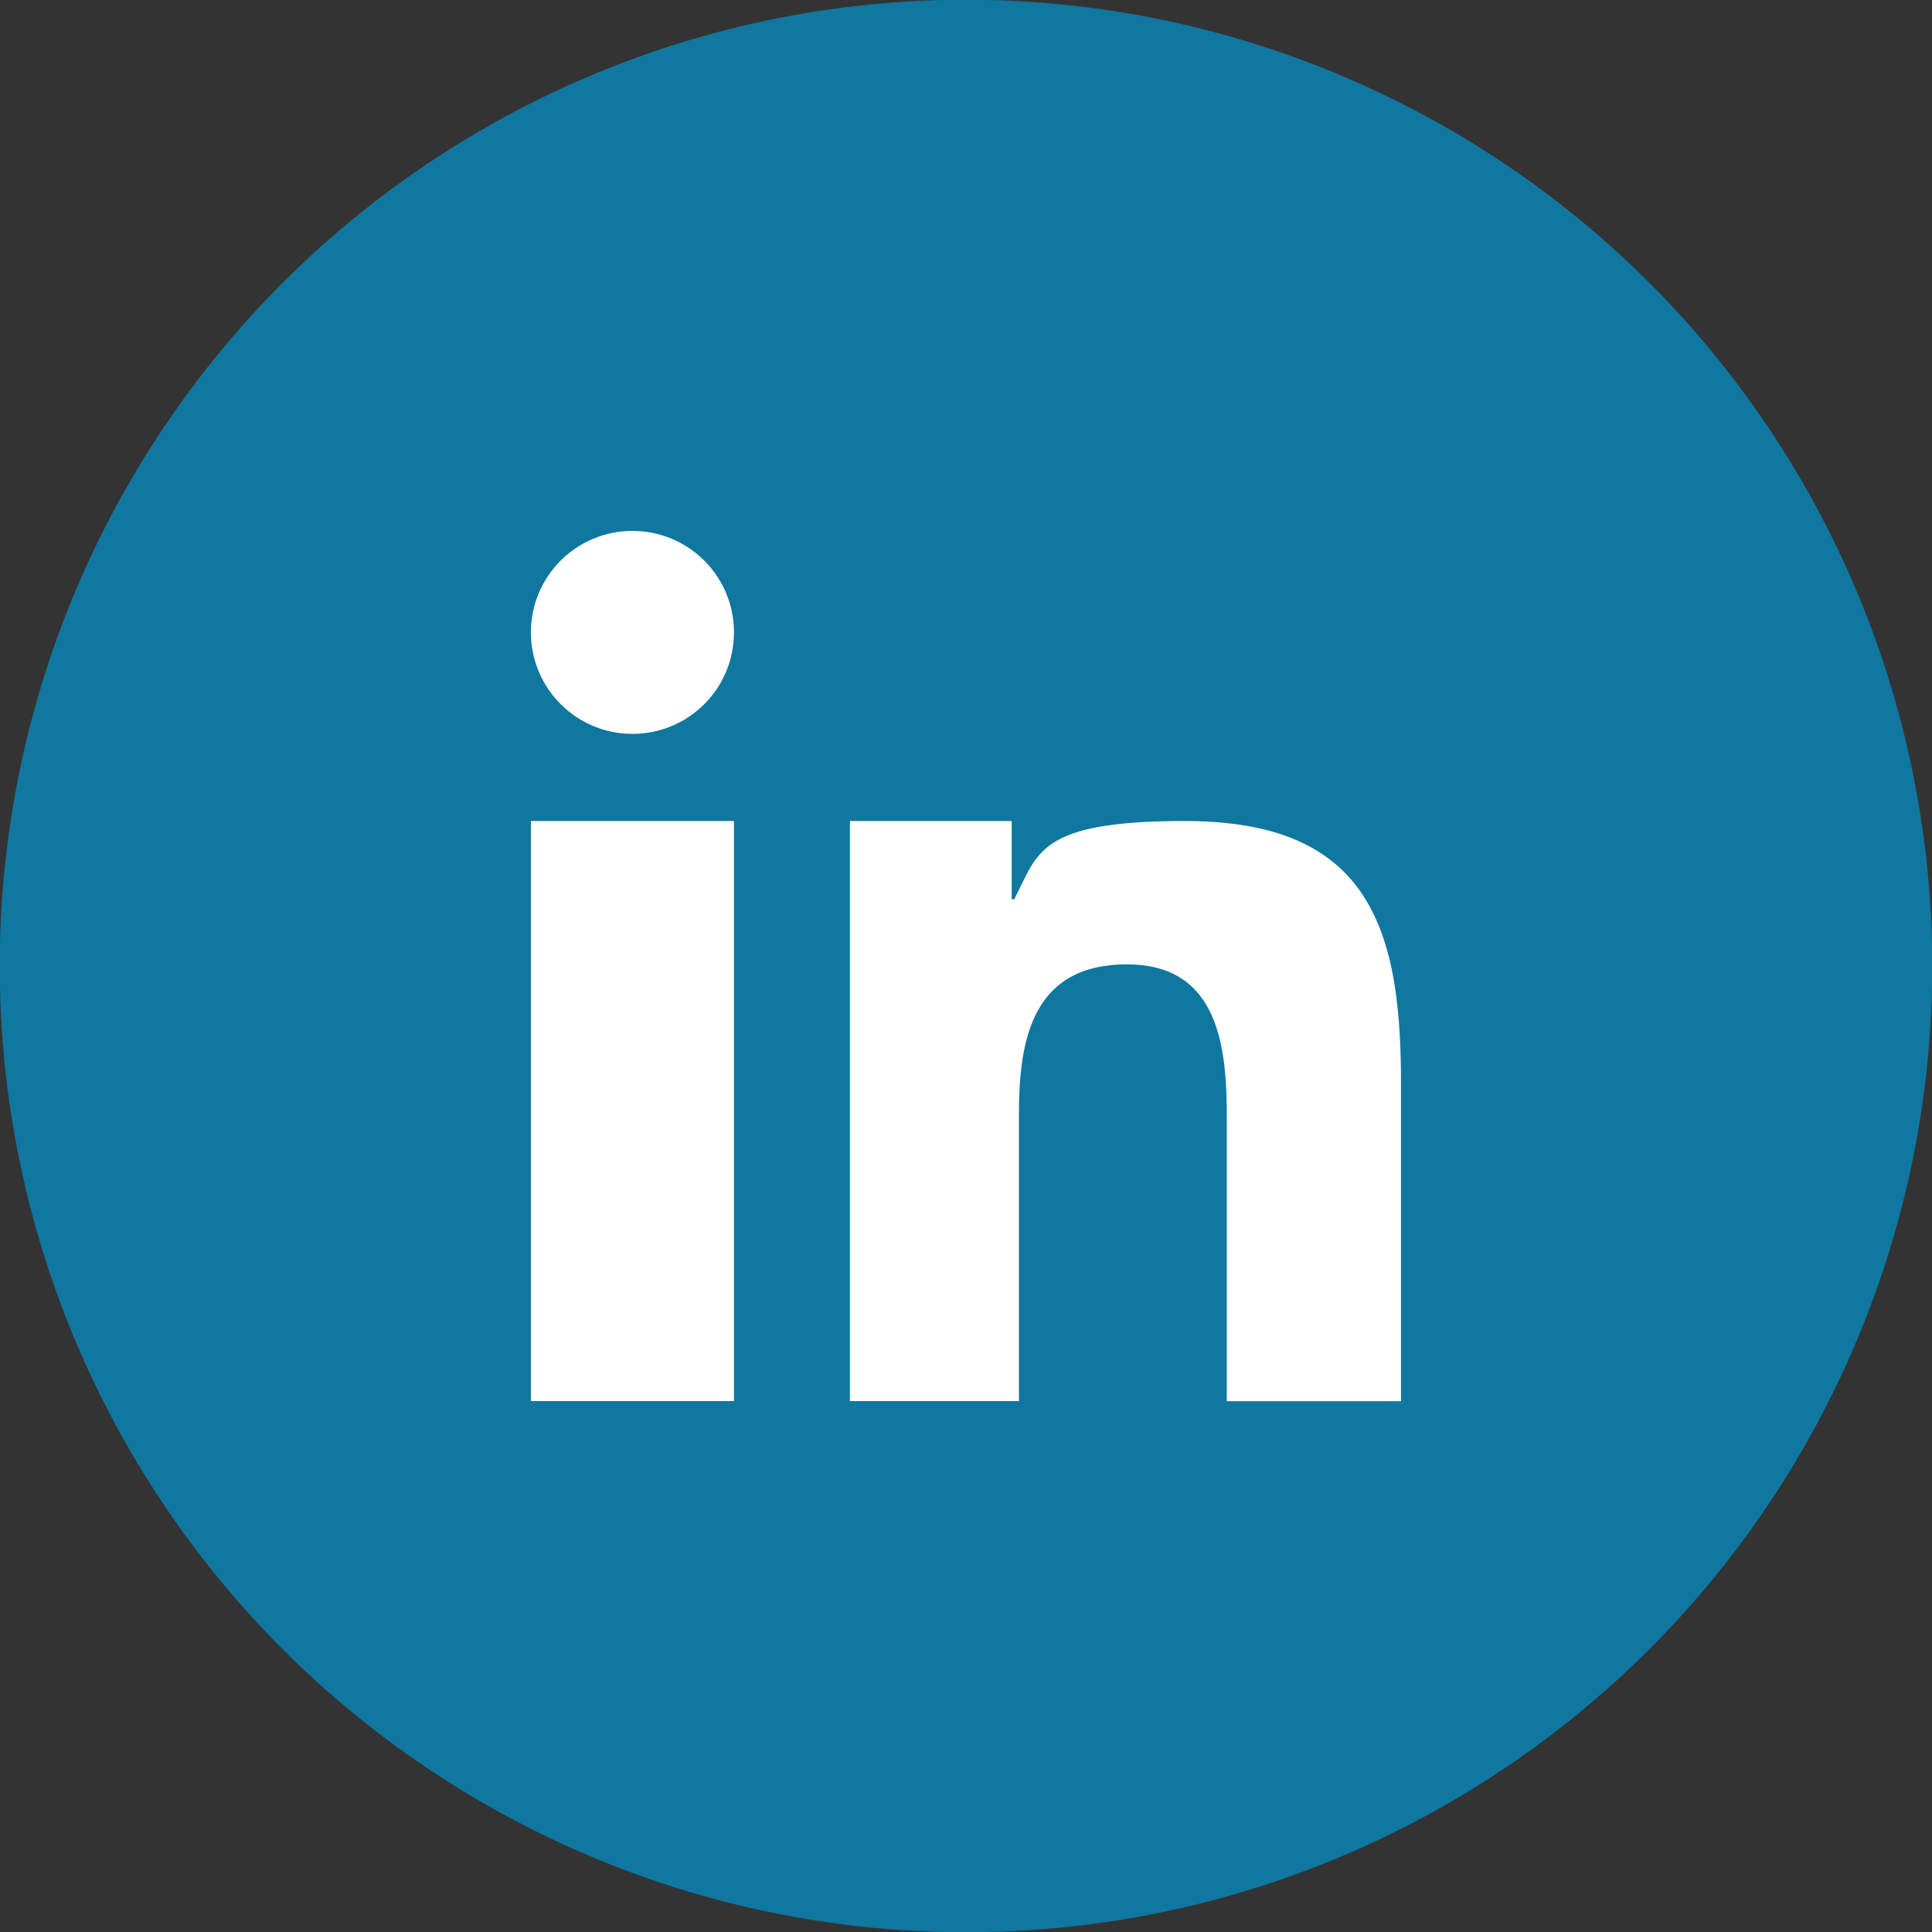
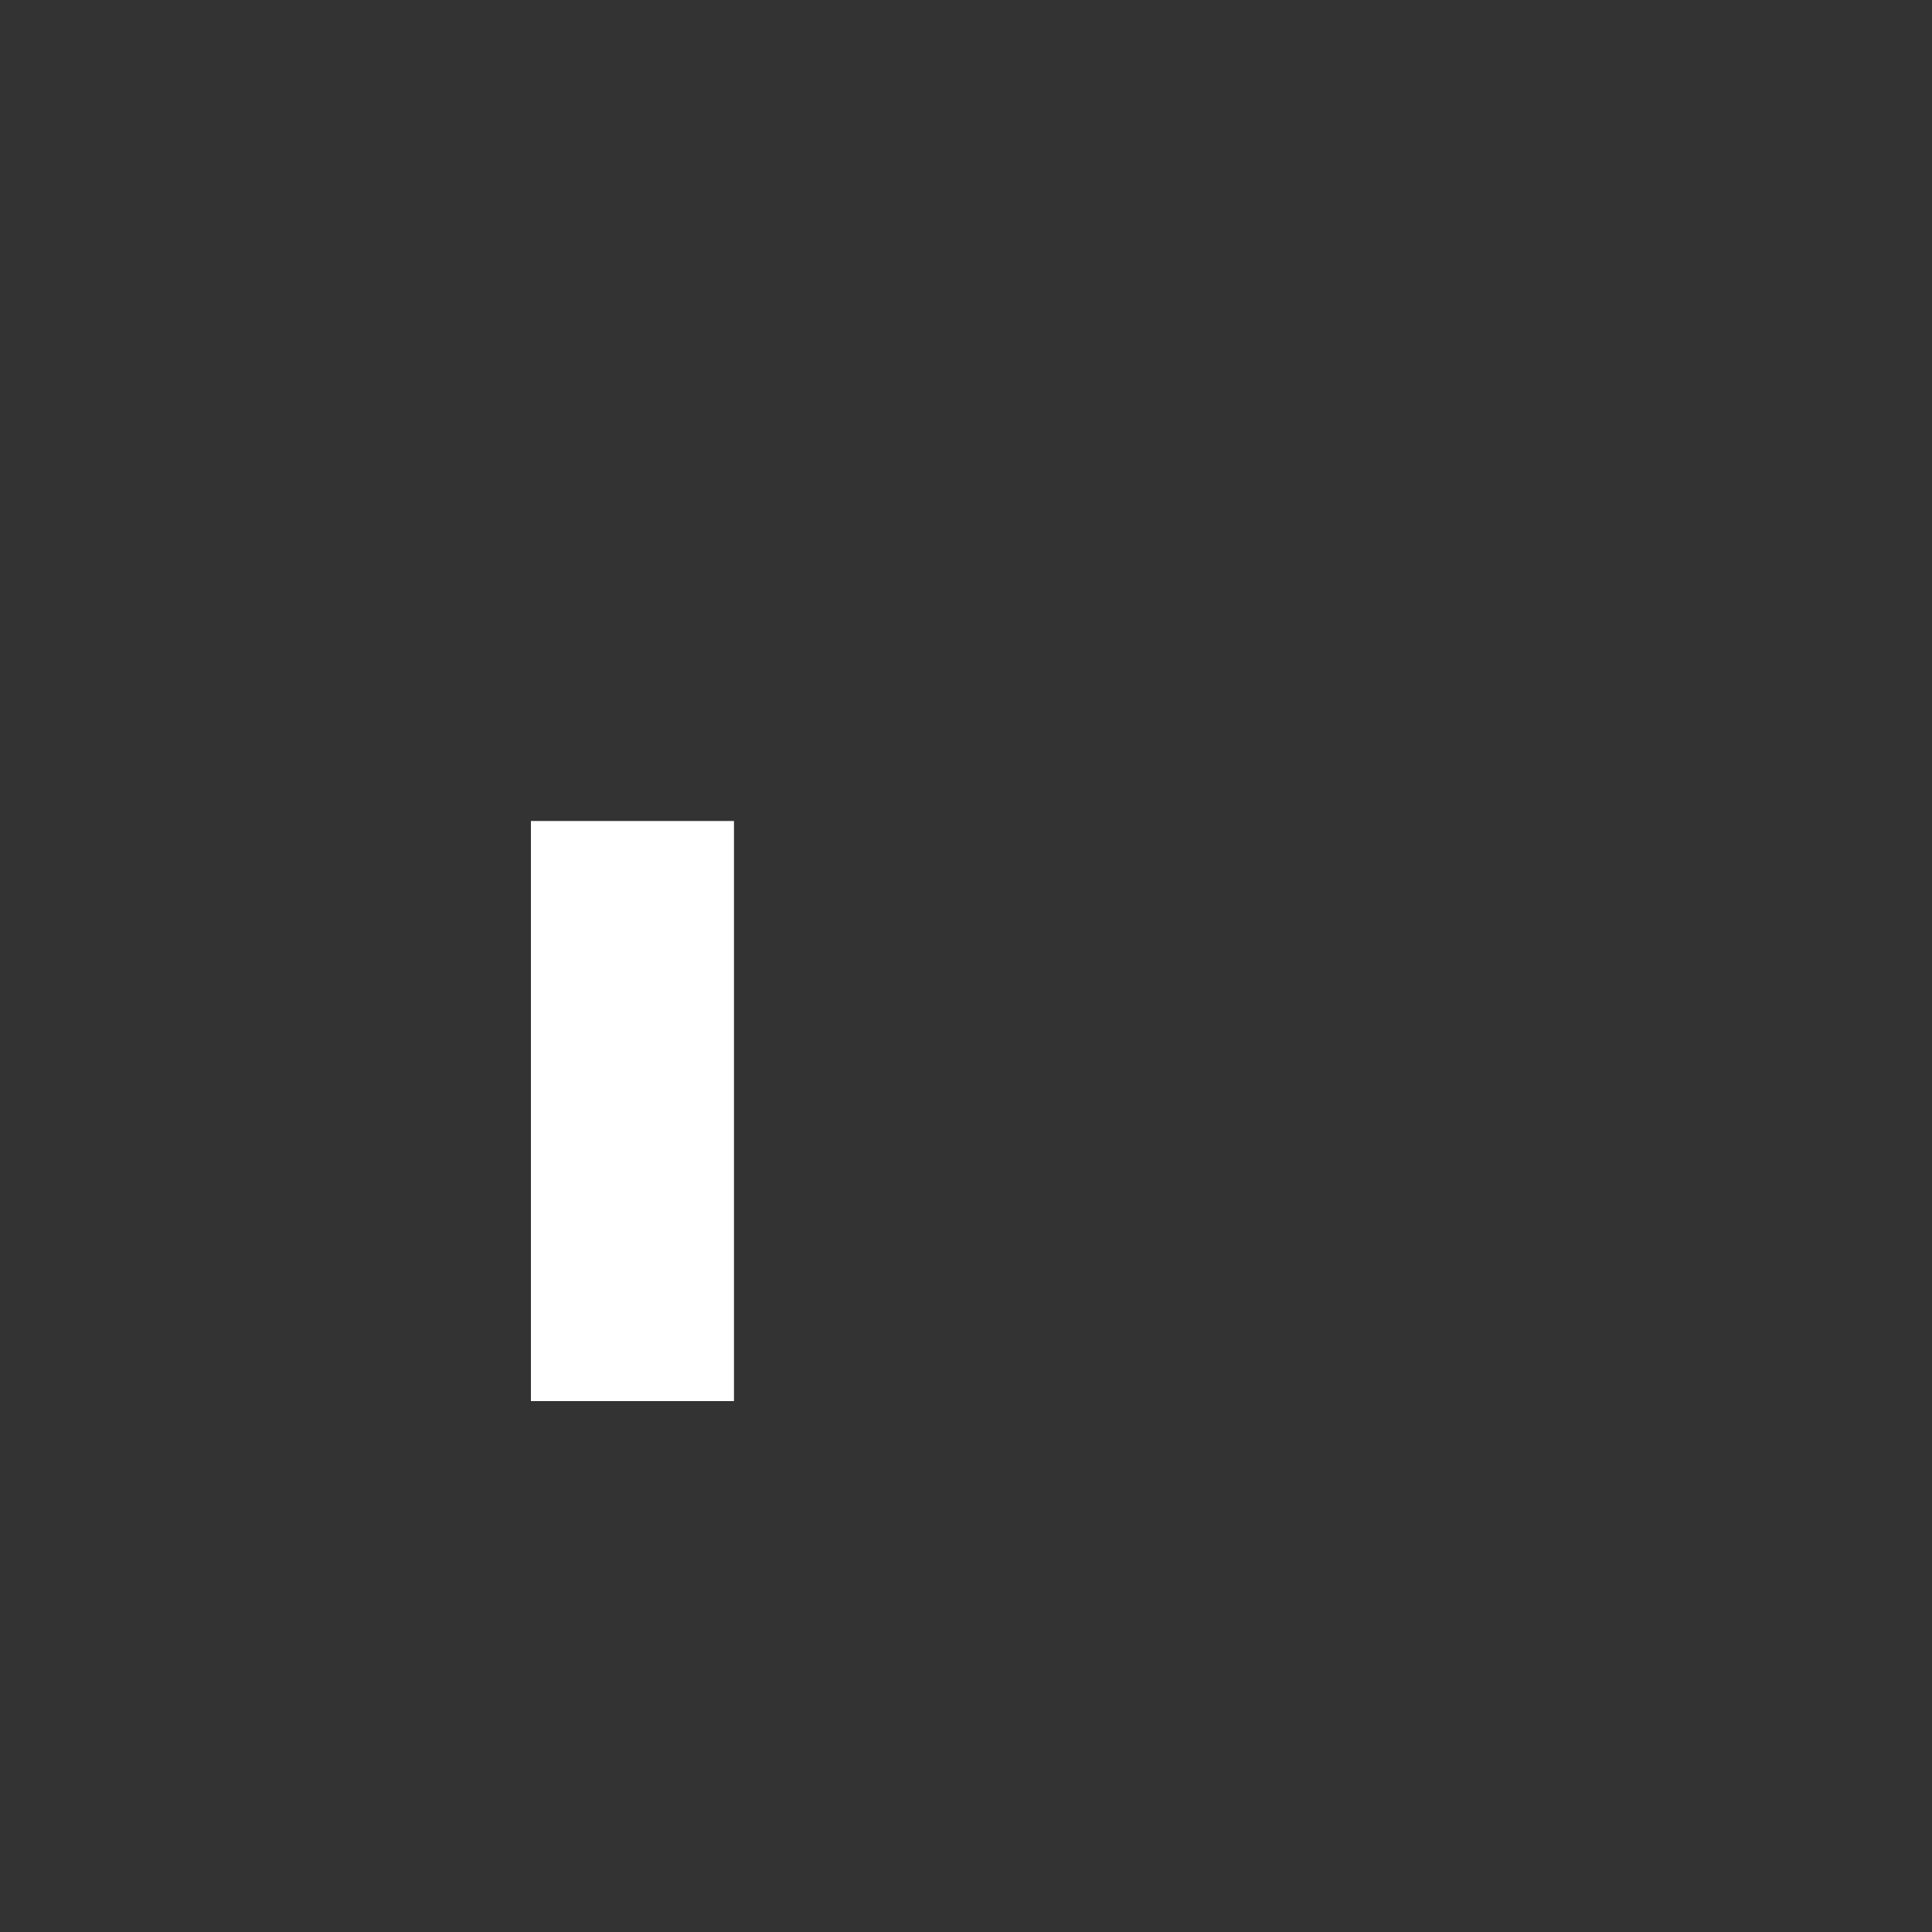
<svg xmlns="http://www.w3.org/2000/svg" id="Layer_1" version="1.1" viewBox="0 0 2000 2000">
  <rect x="0" y="0" width="2000" height="2000" fill="#333333" stroke="none" />
  <defs>
    <style> .st0 { fill: #1077a0; } .st1 { fill: #fff; } </style>
  </defs>
-   <circle class="st0" cx="1000" cy="1000" r="1000.3" />
-   <path class="st0" d="M630.4,1744.7c-89.2-4.1-137.7-18.9-169.9-31.5-42.7-16.6-73.2-36.4-105.2-68.4-32-32-51.9-62.5-68.4-105.2-12.6-32.2-27.4-80.7-31.5-169.9-4.5-96.4-5.3-125.4-5.3-369.7s1-273.2,5.3-369.7c4.1-89.2,19-137.6,31.5-169.9,16.6-42.7,36.5-73.2,68.4-105.3,32-32,62.5-51.9,105.2-68.4,32.2-12.6,80.7-27.4,169.9-31.5,96.5-4.4,125.4-5.3,369.7-5.3s273.2,1,369.7,5.3c89.2,4.1,137.6,19,169.9,31.5,42.7,16.5,73.2,36.4,105.2,68.4,32.1,32,51.8,62.5,68.4,105.2,12.6,32.2,27.4,80.7,31.5,169.9,4.4,96.5,5.3,125.4,5.3,369.7s-.9,273.2-5.3,369.7c-4.1,89.2-19,137.7-31.5,169.9-16.6,42.7-36.4,73.2-68.4,105.2-32,32-62.5,51.8-105.2,68.4-32.2,12.6-80.7,27.4-169.9,31.5-96.4,4.4-125.4,5.3-369.7,5.3s-273.2-.8-369.6-5.3" />
  <g>
    <polygon class="st1" points="549.6 1009.2 549.6 1450.4 759.8 1450.4 759.8 973.9 759.8 849.9 549.6 849.9 549.6 1009.2" />
-     <path class="st1" d="M654.7,549.6c-58.2,0-105.1,47.1-105.1,105s46.9,105.1,105.1,105.1,105.1-47,105.1-105.1-47-105-105.1-105Z" />
-     <path class="st1" d="M1445.8,1034.4c-14.1-113.2-66.1-184.5-219.2-184.5s-151.8,33.7-176.7,81h-2.6v-81h-167.5v600.5h175v-297.6c0-78.5,14.9-154.5,111.9-154.5s103.3,89.7,103.3,159.7v292.5h180.3v-330c0-30.8-1.2-59.7-4.6-86.1Z" />
  </g>
</svg>